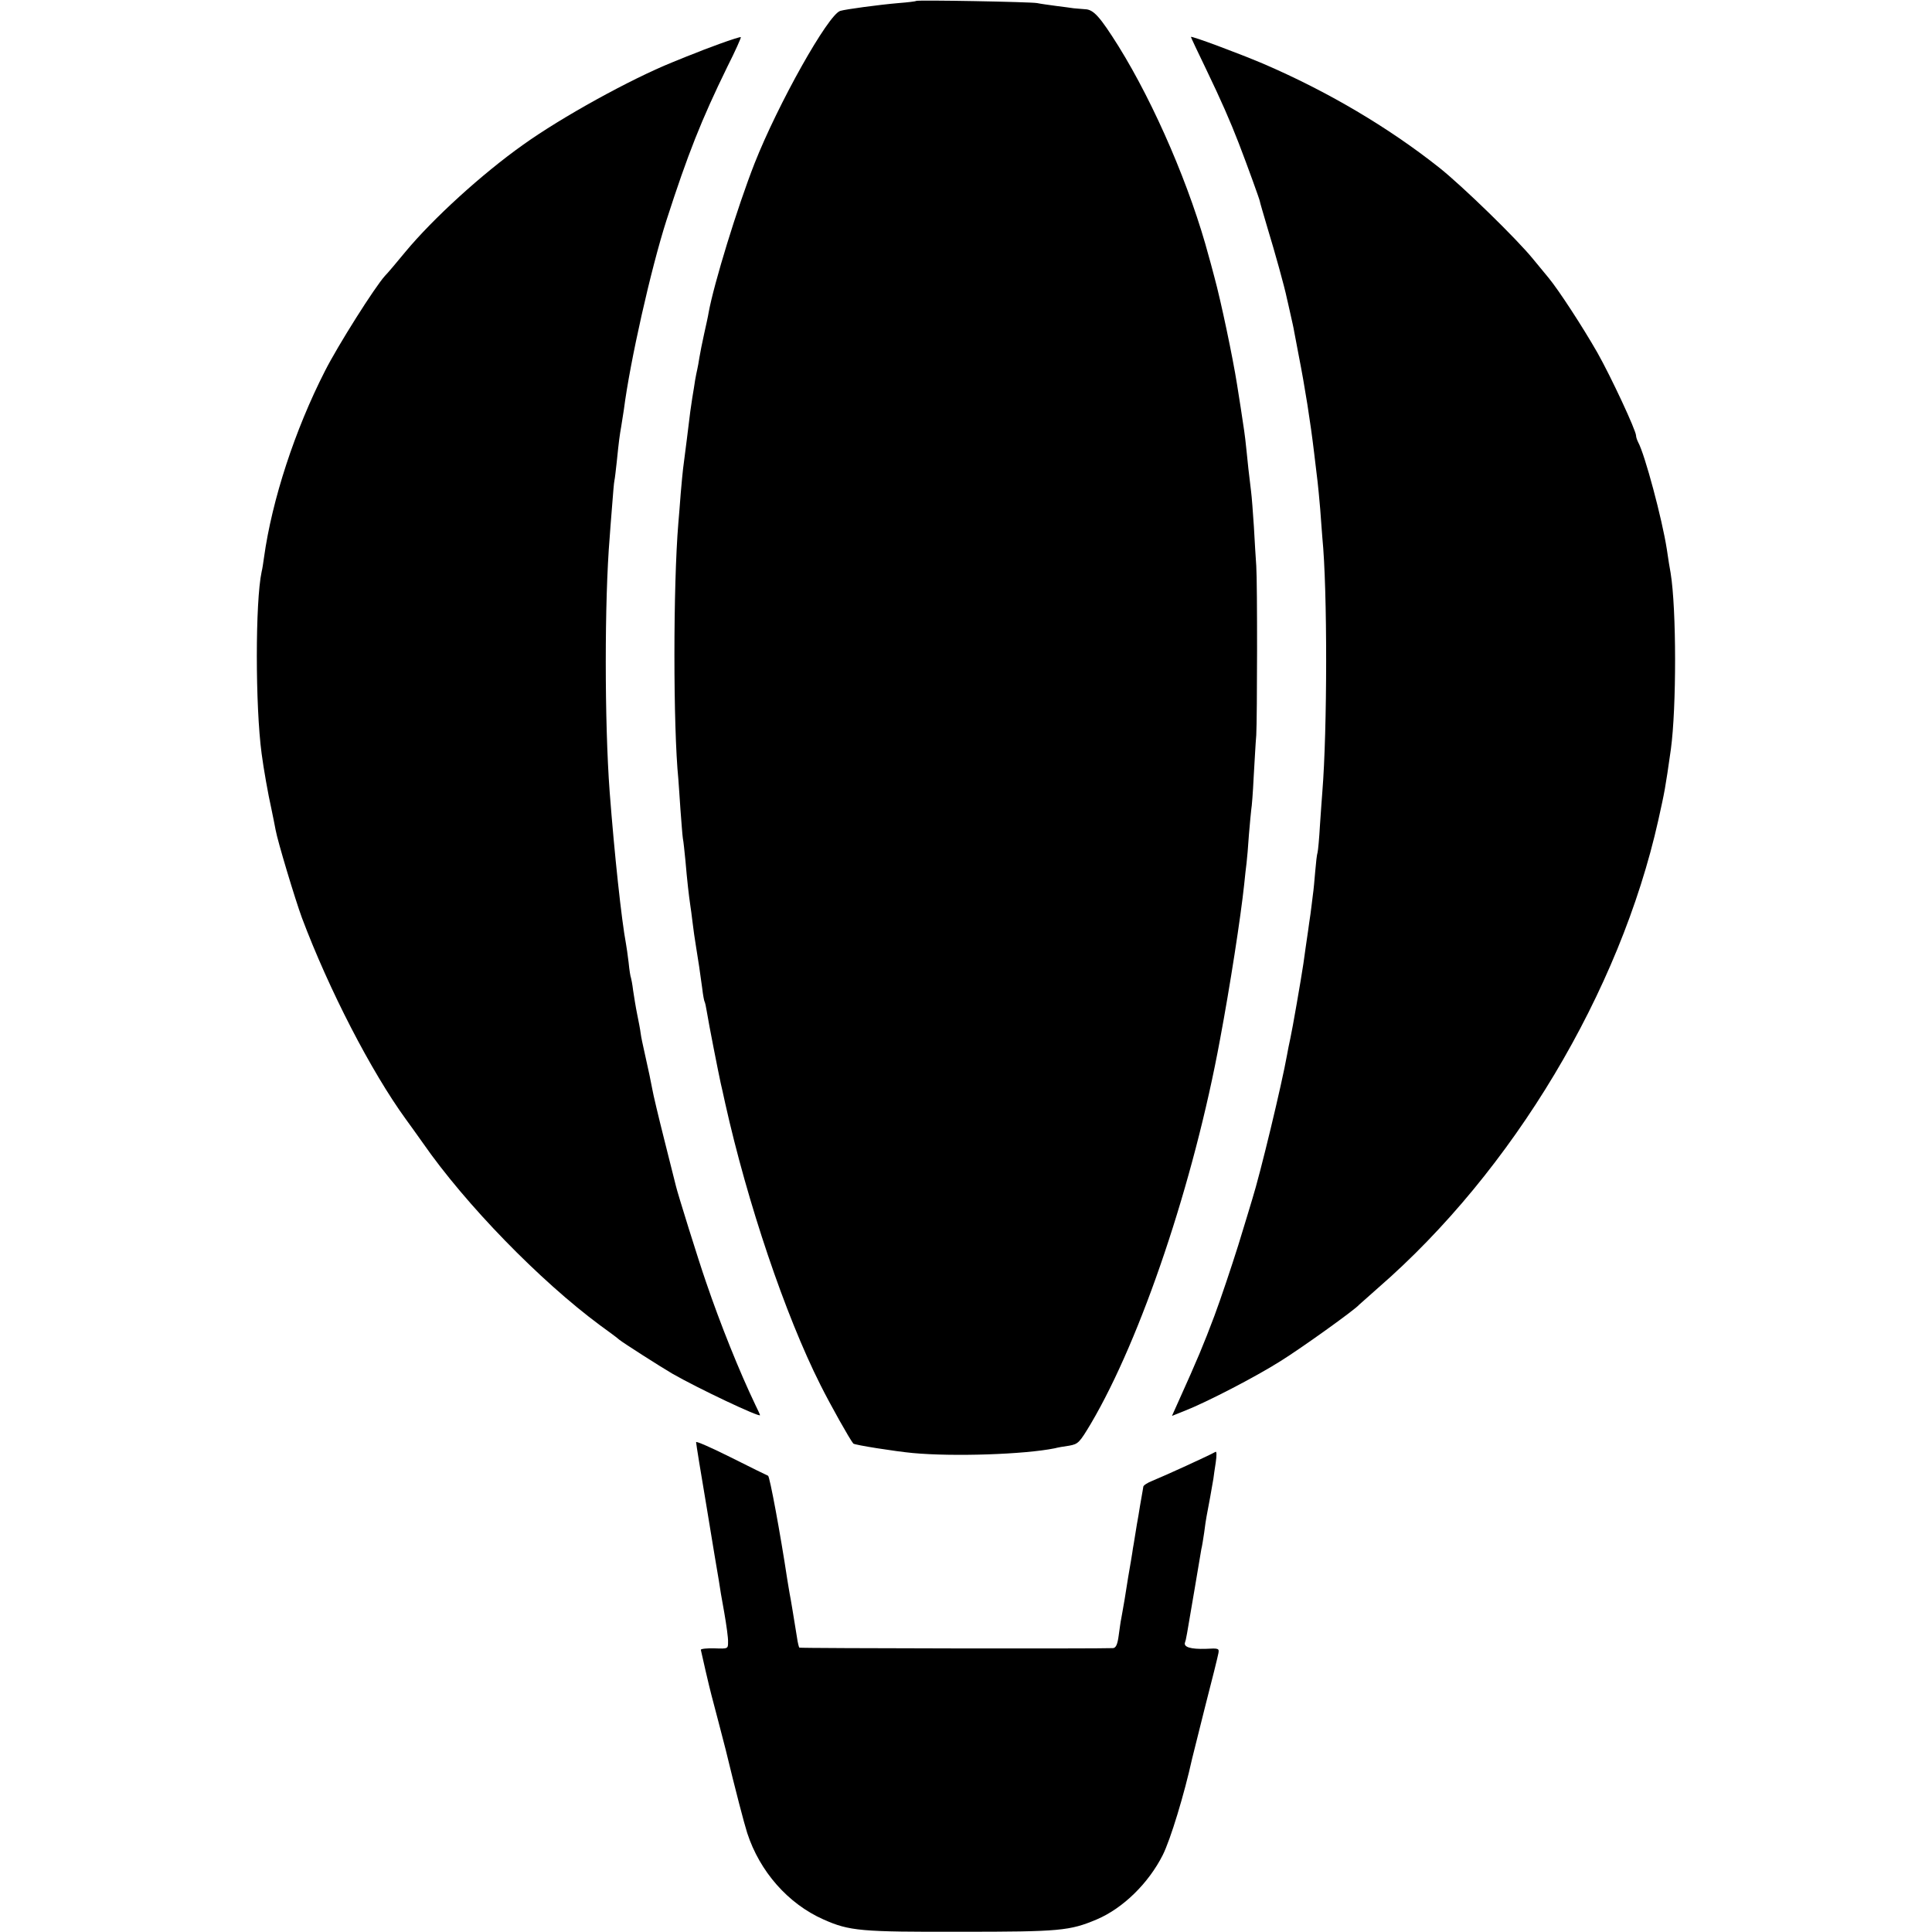
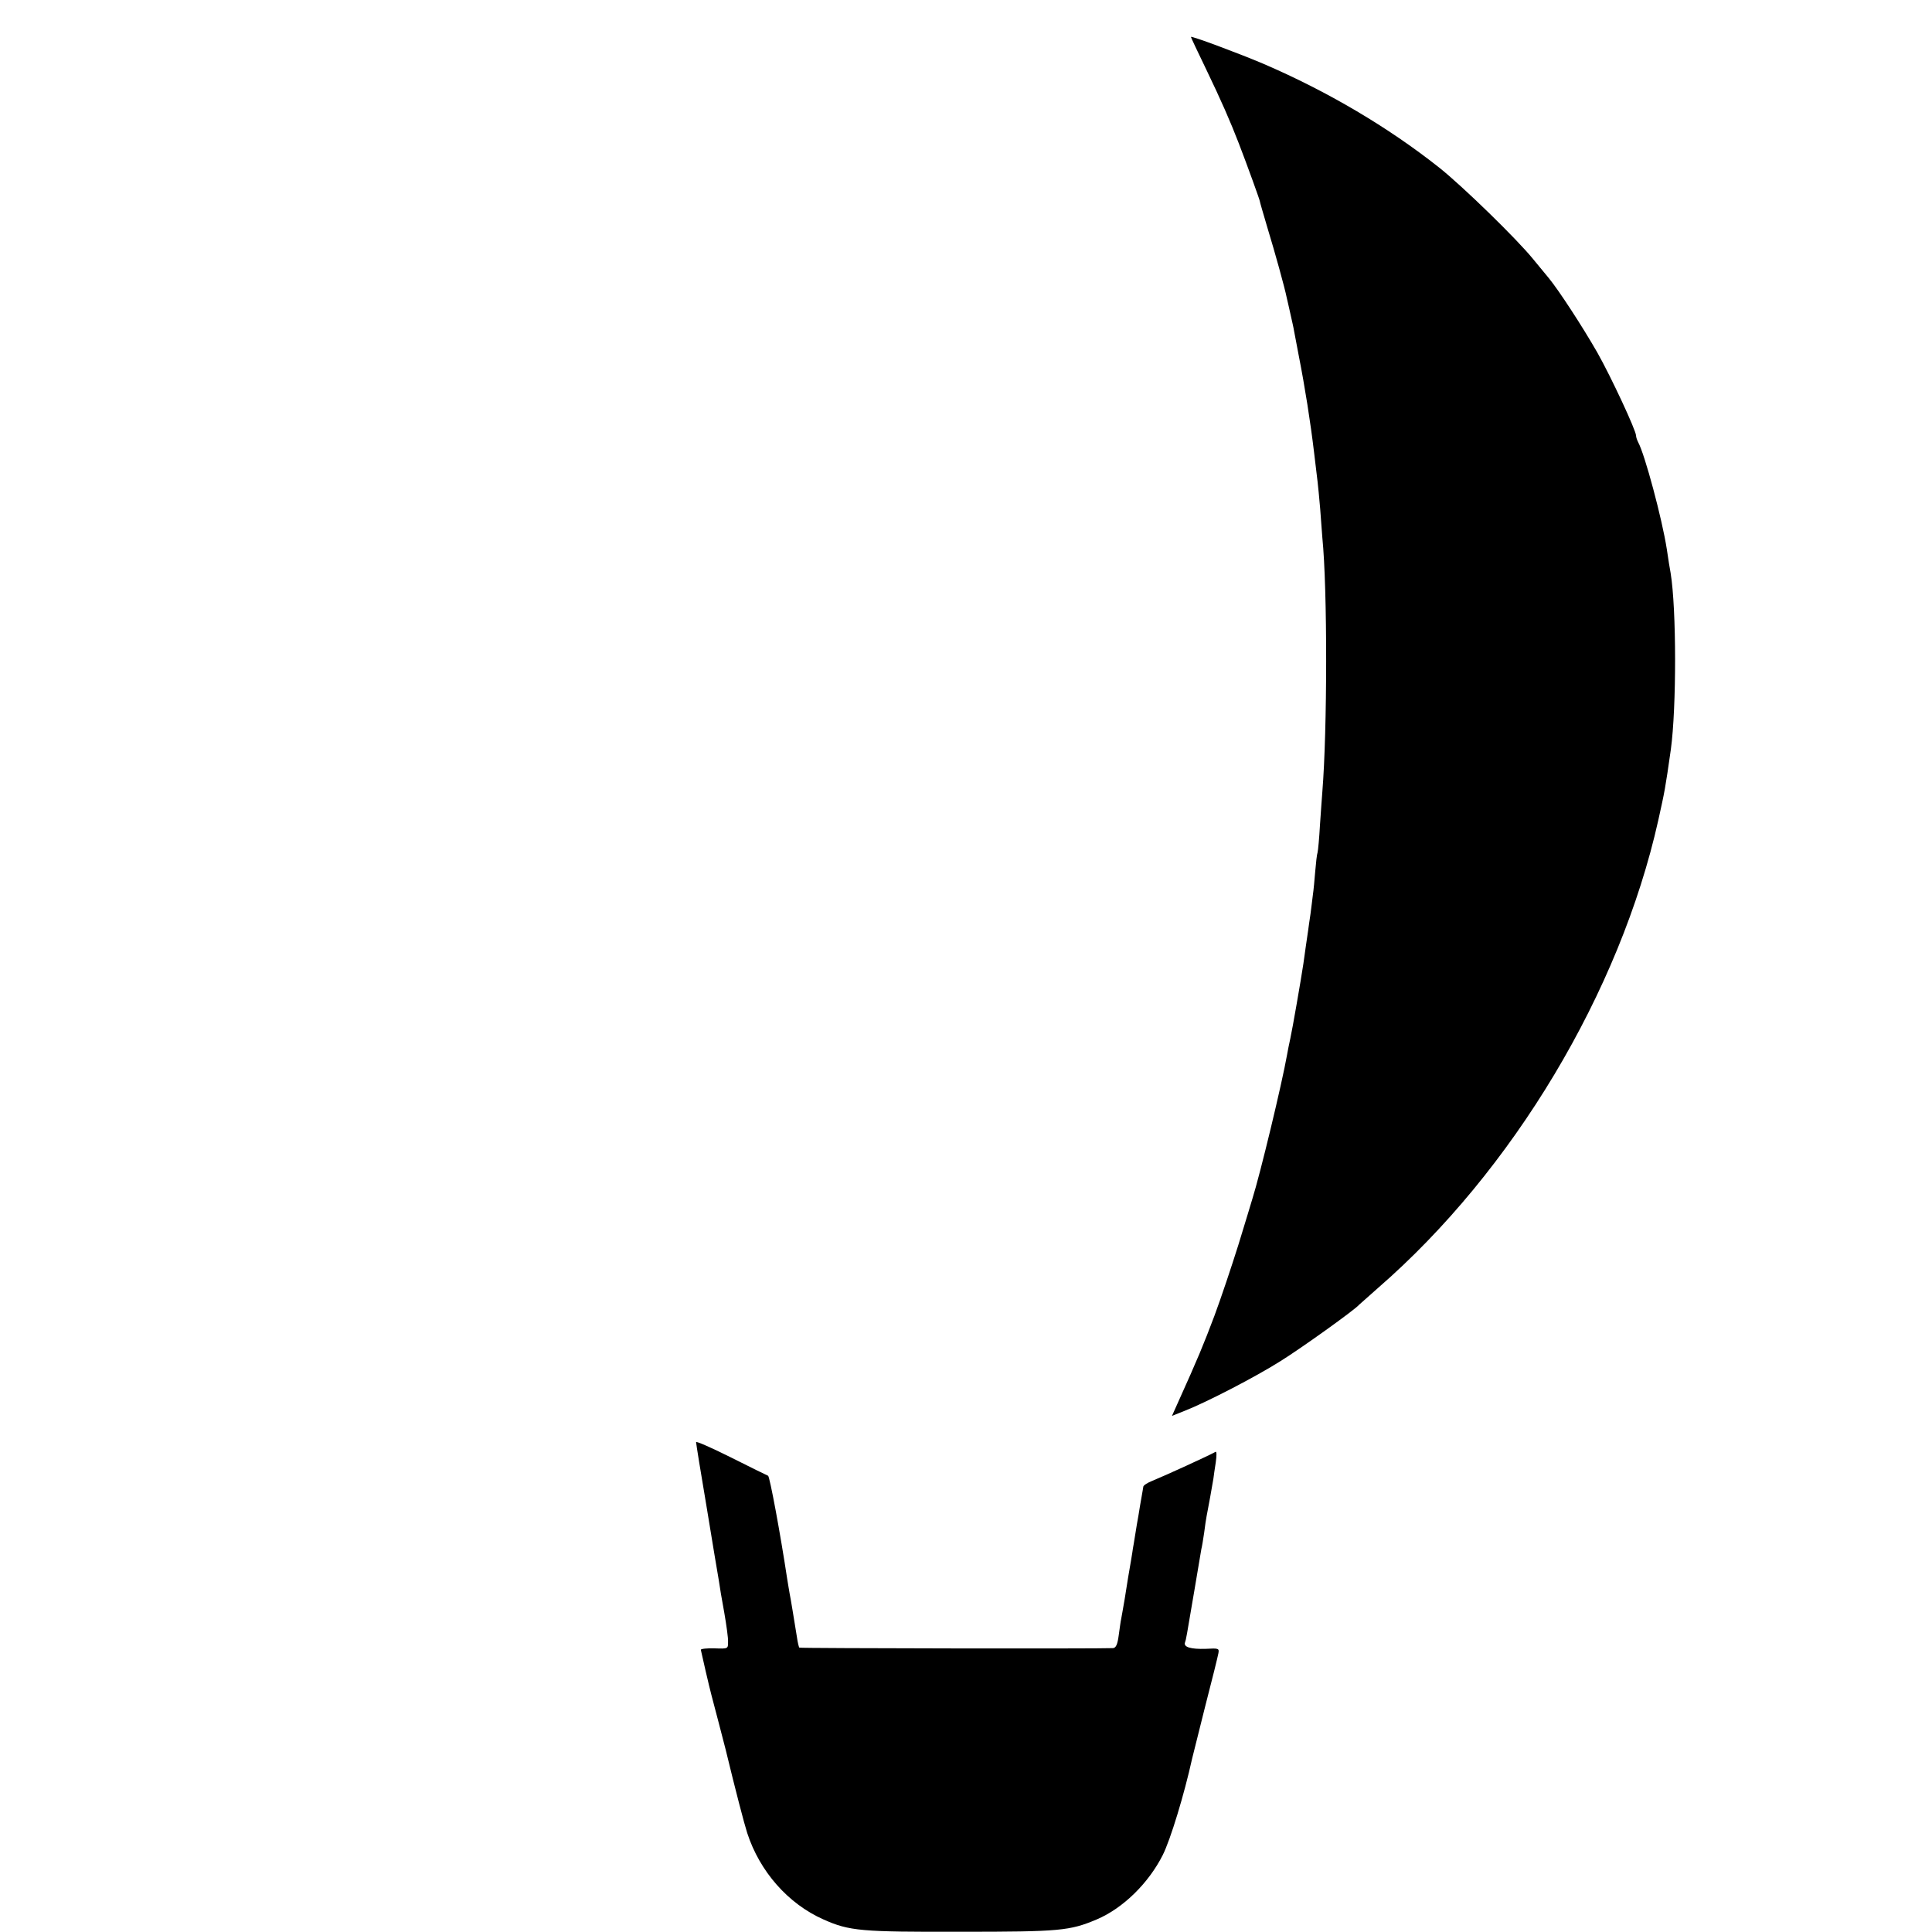
<svg xmlns="http://www.w3.org/2000/svg" version="1.0" width="816pt" height="816pt" viewBox="0 0 816 816" preserveAspectRatio="xMidYMid meet">
  <g transform="translate(0,816) scale(0.1,-0.1)" fill="#000000" stroke="none">
-     <path d="M3869 8156 c-2 -2 -35 -6 -74 -9 -82 -7 -223 -26 -246 -33 -51 -15 -263 -393 -362 -644 -73 -186 -172 -509 -194 -630 -2 -14 -11 -54 -19 -90 -8 -36 -17 -81 -20 -100 -3 -19 -7 -42 -9 -50 -2 -8 -6 -28 -9 -45 -2 -16 -8 -50 -12 -75 -8 -52 -7 -44 -23 -175 -7 -55 -14 -111 -16 -125 -2 -14 -6 -61 -10 -105 -3 -44 -8 -100 -10 -125 -22 -264 -22 -860 0 -1080 1 -19 6 -78 9 -130 4 -52 8 -106 10 -120 3 -14 7 -56 11 -95 7 -84 15 -151 20 -185 2 -14 7 -47 10 -75 3 -27 10 -75 15 -105 10 -61 16 -101 26 -175 3 -27 8 -53 10 -56 2 -3 6 -21 9 -40 9 -56 49 -258 59 -304 3 -11 11 -49 19 -85 94 -421 253 -893 402 -1189 43 -86 124 -230 139 -248 5 -6 176 -33 251 -40 171 -16 472 -6 600 20 11 3 38 8 61 11 38 7 43 12 92 94 212 360 434 1018 545 1622 42 224 87 514 102 655 3 33 8 74 10 90 2 17 7 71 10 120 4 50 9 98 10 107 2 9 7 70 10 135 4 65 8 145 11 178 4 74 5 640 0 715 -2 30 -7 105 -10 165 -4 61 -9 128 -12 150 -11 88 -13 112 -19 170 -3 33 -8 71 -10 85 -4 29 -25 166 -30 195 -18 115 -69 357 -96 455 -11 41 -21 80 -23 85 -77 290 -228 642 -382 890 -78 124 -105 155 -141 156 -15 1 -37 3 -48 4 -11 2 -45 6 -75 10 -30 4 -66 9 -80 12 -27 5 -506 14 -511 9z" />
-     <path d="M3040 7975 c-47 -17 -94 -35 -105 -40 -11 -4 -54 -21 -95 -38 -178 -72 -468 -232 -630 -348 -175 -124 -382 -313 -498 -453 -37 -45 -75 -90 -86 -101 -42 -46 -199 -294 -254 -403 -126 -247 -223 -542 -257 -787 -3 -22 -7 -49 -10 -60 -27 -126 -27 -567 0 -768 8 -62 28 -175 41 -232 7 -33 15 -74 18 -90 8 -46 82 -292 111 -371 115 -306 293 -650 439 -851 17 -23 49 -68 71 -99 181 -261 496 -584 750 -772 39 -28 75 -55 80 -60 17 -14 177 -116 225 -144 108 -62 370 -186 370 -175 0 2 -9 22 -20 44 -67 140 -147 339 -208 518 -32 92 -121 378 -127 405 -2 8 -24 96 -49 195 -25 99 -48 196 -51 215 -6 33 -14 71 -35 165 -5 22 -12 54 -14 70 -2 17 -9 53 -15 82 -6 29 -13 74 -17 100 -3 26 -8 50 -9 53 -2 3 -7 33 -10 65 -4 33 -9 68 -11 78 -19 101 -49 380 -69 642 -22 294 -22 812 0 1075 1 19 6 78 10 130 4 52 8 102 10 110 2 8 6 44 10 80 9 89 12 110 19 150 3 19 8 51 11 70 26 203 114 594 180 800 90 279 147 423 257 648 34 67 59 124 57 125 -2 2 -42 -11 -89 -28z" />
    <path d="M5030 8004 c0 -2 29 -64 64 -136 64 -133 102 -220 138 -313 37 -96 89 -240 89 -245 0 -3 15 -54 33 -115 30 -98 72 -249 81 -294 2 -9 9 -38 15 -66 6 -27 14 -61 16 -75 3 -14 11 -59 19 -100 27 -137 50 -284 65 -410 6 -52 13 -108 15 -125 2 -16 7 -68 11 -115 3 -47 8 -101 9 -120 22 -219 21 -817 0 -1075 -2 -22 -6 -85 -10 -140 -3 -55 -8 -107 -10 -115 -3 -8 -7 -44 -10 -80 -3 -36 -7 -81 -10 -100 -2 -19 -7 -55 -10 -80 -4 -25 -8 -56 -10 -70 -5 -34 -16 -109 -20 -140 -10 -67 -47 -280 -55 -315 -5 -22 -11 -53 -14 -70 -22 -124 -113 -502 -147 -610 -5 -16 -31 -104 -59 -194 -28 -89 -73 -224 -101 -299 -46 -122 -70 -180 -153 -364 l-26 -58 53 21 c92 36 299 143 405 210 87 54 316 218 332 238 3 3 39 35 80 71 570 495 1022 1251 1184 1976 27 122 29 130 53 299 24 176 24 592 -1 745 -3 14 -10 59 -16 100 -20 129 -93 401 -121 452 -5 10 -9 22 -9 28 0 22 -106 249 -163 350 -64 112 -164 265 -206 316 -14 17 -44 53 -66 80 -68 84 -296 306 -395 385 -217 172 -473 323 -745 440 -109 46 -305 119 -305 113z" />
    <path d="M2940 2069 c0 -6 20 -130 45 -277 24 -147 47 -285 51 -307 3 -22 13 -83 23 -136 9 -52 17 -108 16 -124 0 -29 0 -29 -57 -27 -32 1 -58 -2 -58 -6 1 -7 37 -163 45 -192 5 -17 54 -207 60 -230 42 -174 79 -315 91 -352 53 -163 173 -299 322 -365 110 -49 157 -53 582 -52 417 0 458 4 572 52 111 47 219 153 279 272 33 66 91 257 124 407 2 9 27 108 55 220 29 112 54 213 56 225 4 21 1 22 -53 19 -63 -2 -95 7 -88 27 5 14 5 16 40 222 14 83 27 160 29 172 3 11 8 43 12 70 3 26 8 57 10 68 2 11 9 47 15 80 6 33 12 69 14 80 1 11 6 42 10 69 4 28 4 47 -1 44 -24 -14 -212 -100 -266 -122 -21 -8 -39 -20 -39 -25 -1 -6 -2 -14 -3 -18 -1 -5 -6 -33 -11 -63 -5 -30 -9 -57 -10 -60 -1 -3 -5 -30 -10 -60 -5 -30 -9 -57 -10 -60 0 -3 -4 -26 -8 -51 -4 -25 -10 -57 -12 -70 -2 -13 -9 -55 -15 -94 -7 -38 -13 -77 -15 -85 -2 -8 -6 -39 -10 -67 -5 -39 -12 -53 -24 -54 -57 -3 -1322 -1 -1325 2 -2 2 -7 22 -10 44 -14 86 -26 161 -31 185 -2 13 -7 40 -10 60 -29 192 -74 435 -81 437 -5 2 -75 36 -156 77 -82 41 -148 70 -148 65z" />
  </g>
</svg>